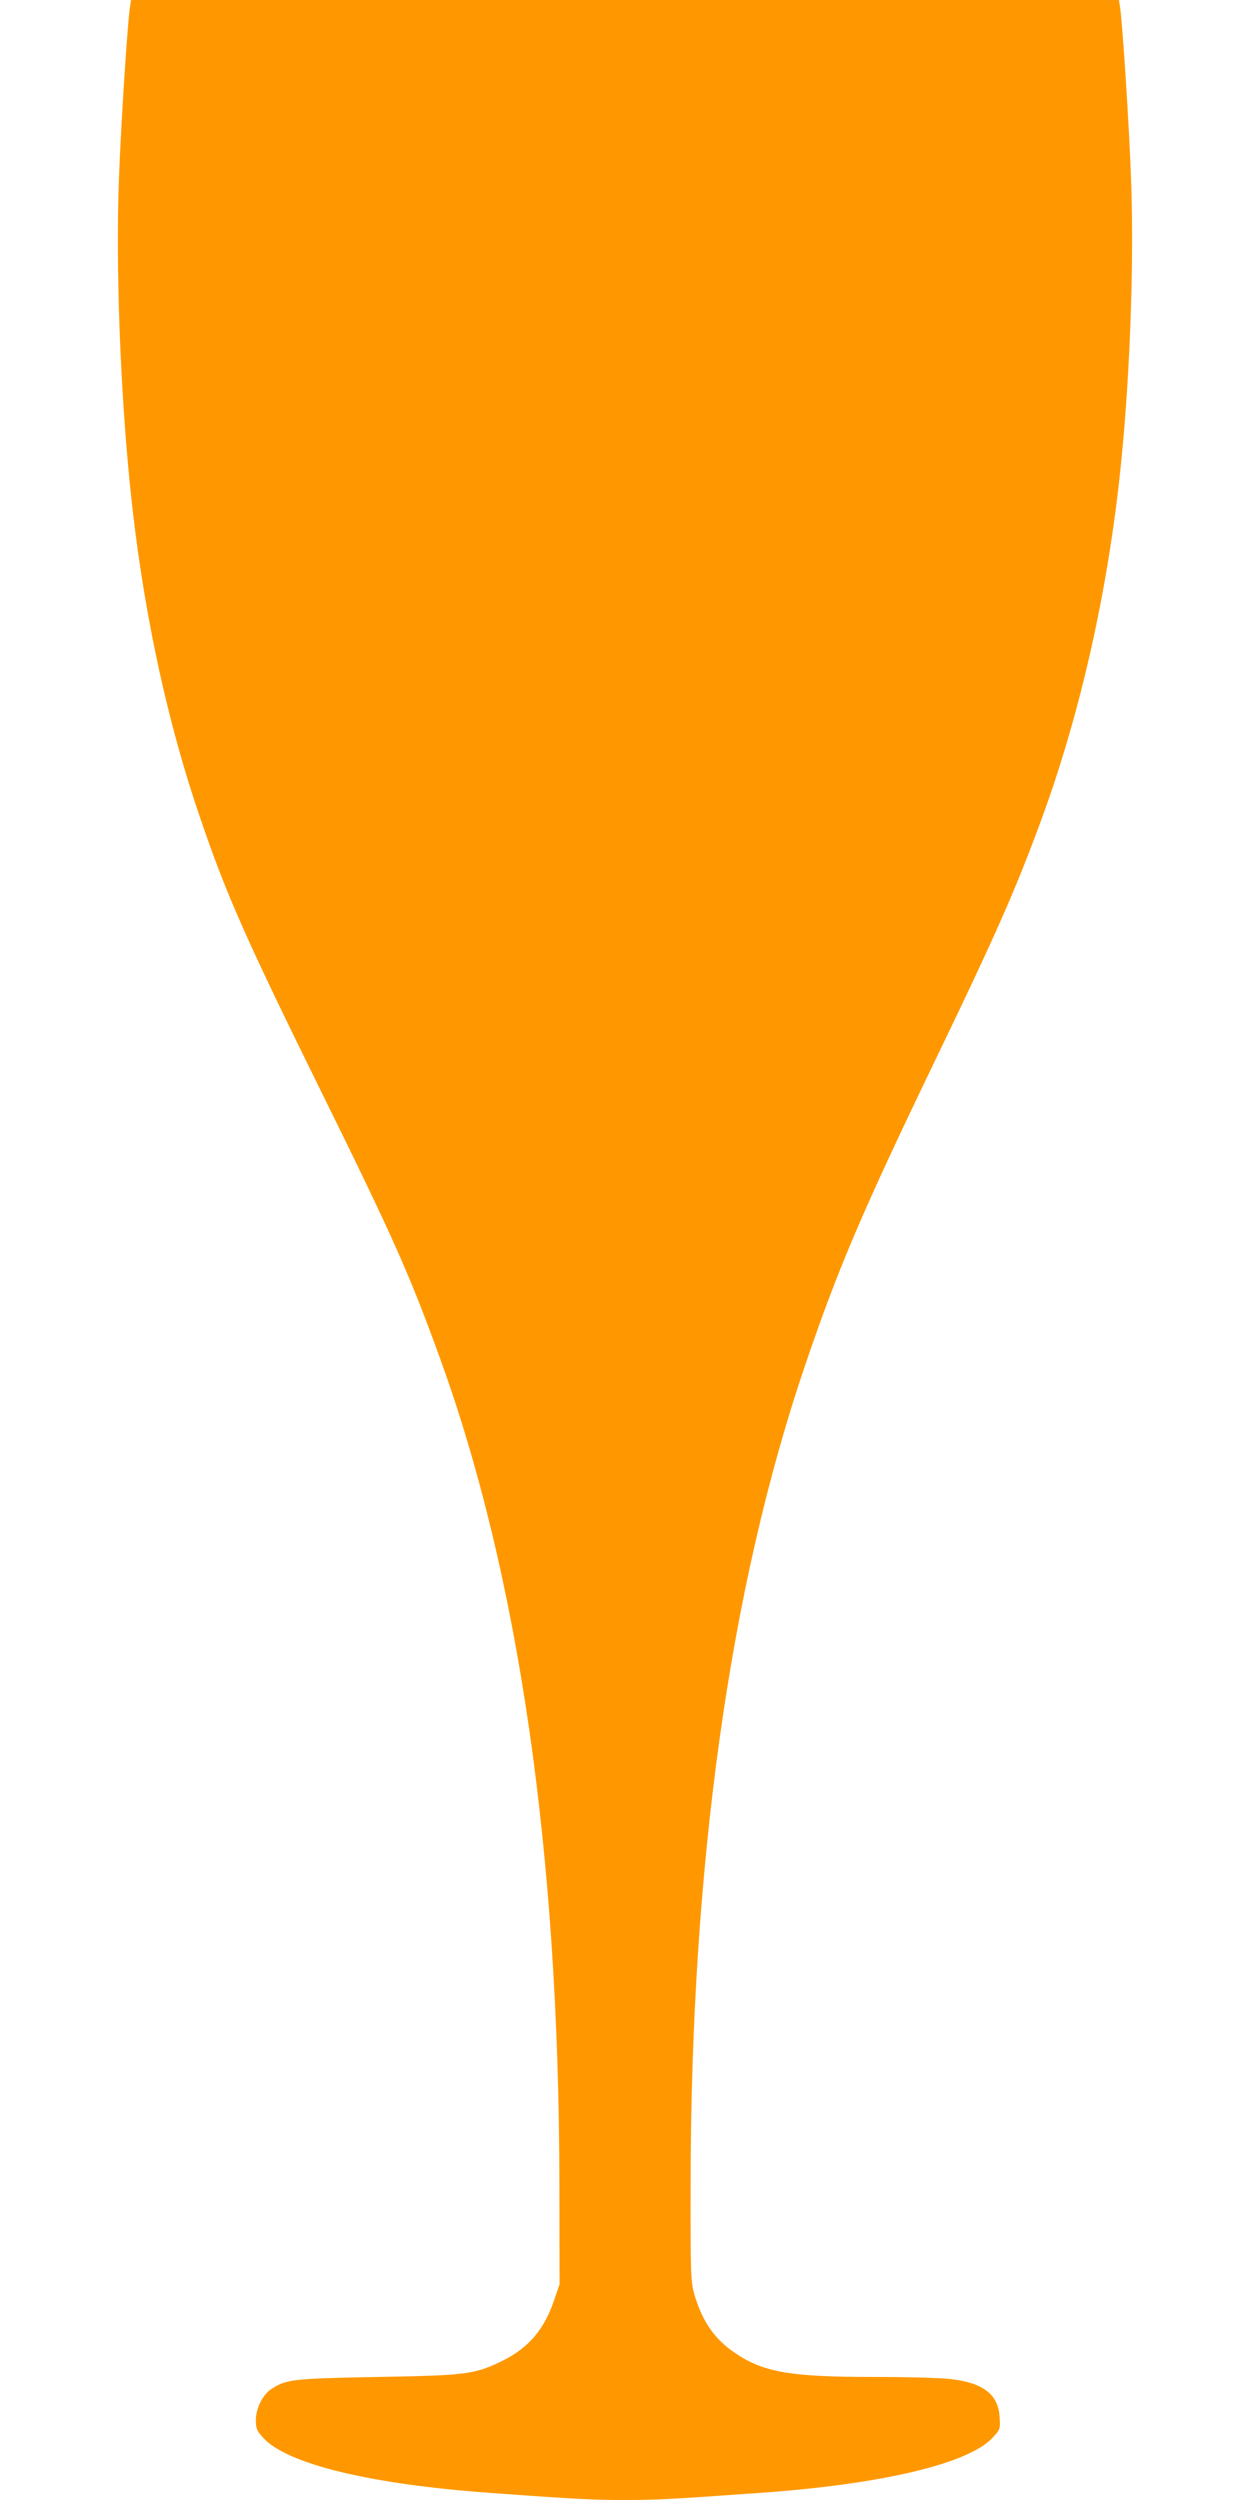
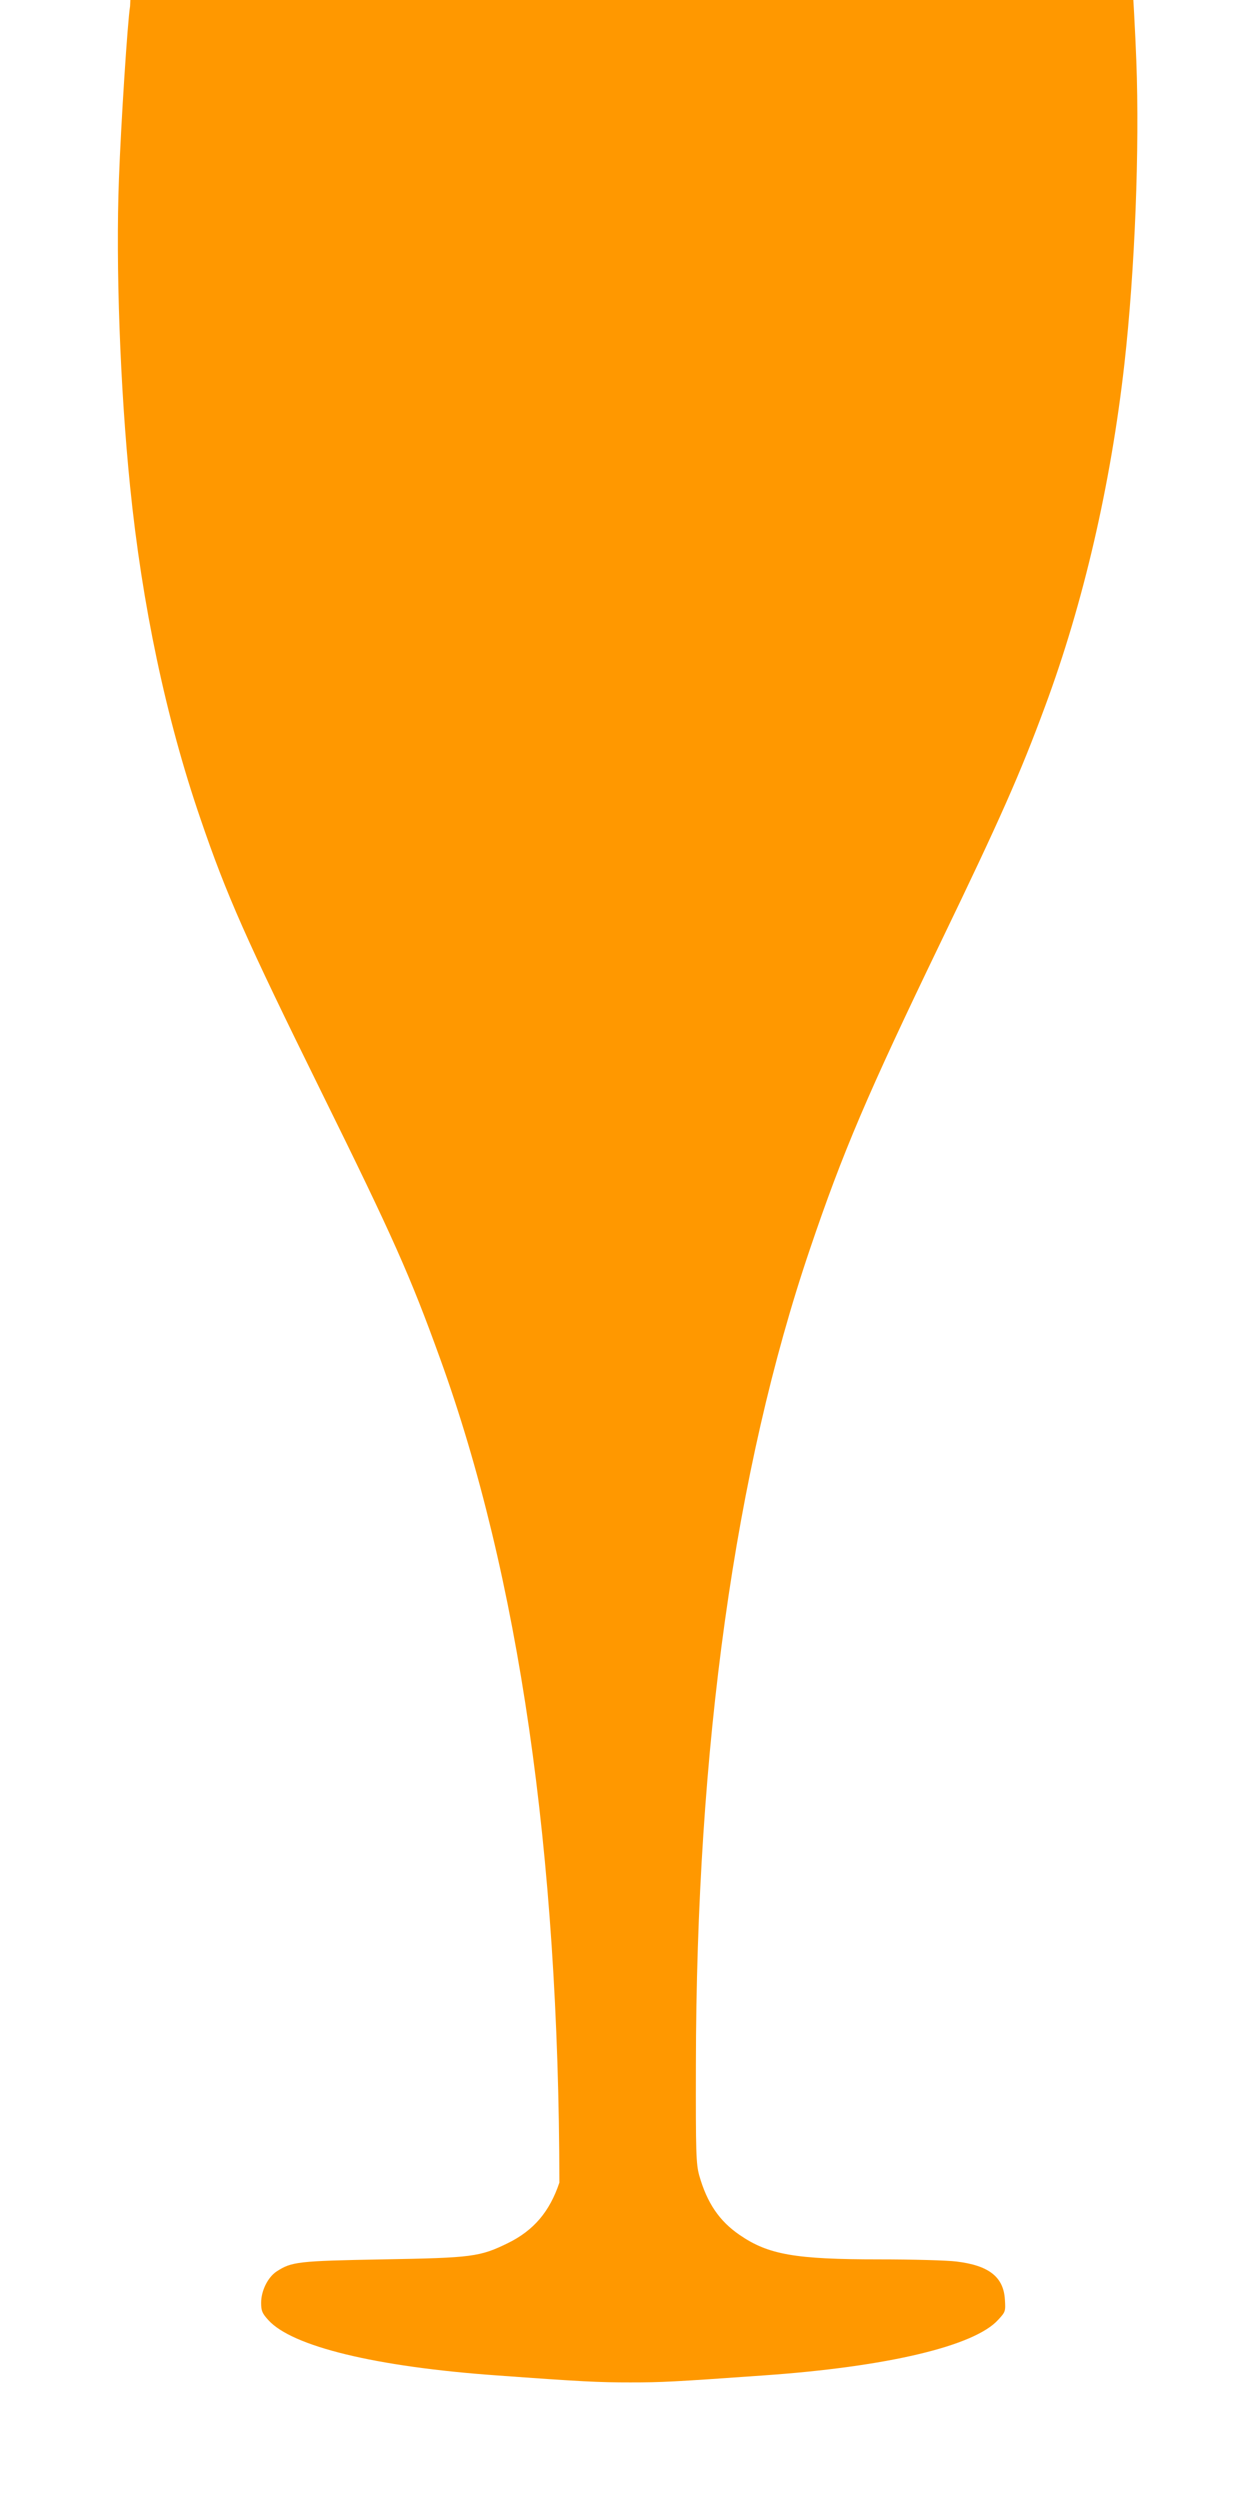
<svg xmlns="http://www.w3.org/2000/svg" version="1.0" width="640pt" height="1280pt" viewBox="0 0 640 1280" preserveAspectRatio="xMidYMid meet">
  <g transform="translate(0,1280) scale(0.1,-0.1)" fill="#ff9800" stroke="none">
-     <path d="M666 12768 c-13 -78 -47 -608 -57 -883 -17 -443 6 -1071 57 -1575 61 -605 184 -1189 360 -1701 134 -393 234 -618 619 -1399 370 -750 455 -942 608 -1365 403 -1112 609 -2534 611 -4220 l1 -520 -28 -82 c-50 -149 -131 -244 -262 -309 -145 -71 -183 -76 -640 -84 -438 -8 -469 -12 -546 -62 -45 -30 -79 -99 -79 -160 0 -41 5 -54 37 -89 122 -135 550 -239 1168 -283 437 -32 525 -36 685 -36 160 0 221 3 685 36 629 44 1078 150 1199 285 37 40 38 43 34 104 -7 115 -82 174 -248 194 -46 6 -224 11 -395 11 -431 0 -568 24 -715 125 -104 71 -167 164 -207 305 -16 59 -18 111 -17 565 2 1628 200 3045 583 4175 170 502 294 793 671 1575 304 630 407 863 534 1207 196 528 336 1134 406 1753 54 483 78 1101 61 1551 -10 274 -44 804 -57 882 l-5 32 -2529 0 -2529 0 -5 -32z" />
+     <path d="M666 12768 c-13 -78 -47 -608 -57 -883 -17 -443 6 -1071 57 -1575 61 -605 184 -1189 360 -1701 134 -393 234 -618 619 -1399 370 -750 455 -942 608 -1365 403 -1112 609 -2534 611 -4220 c-50 -149 -131 -244 -262 -309 -145 -71 -183 -76 -640 -84 -438 -8 -469 -12 -546 -62 -45 -30 -79 -99 -79 -160 0 -41 5 -54 37 -89 122 -135 550 -239 1168 -283 437 -32 525 -36 685 -36 160 0 221 3 685 36 629 44 1078 150 1199 285 37 40 38 43 34 104 -7 115 -82 174 -248 194 -46 6 -224 11 -395 11 -431 0 -568 24 -715 125 -104 71 -167 164 -207 305 -16 59 -18 111 -17 565 2 1628 200 3045 583 4175 170 502 294 793 671 1575 304 630 407 863 534 1207 196 528 336 1134 406 1753 54 483 78 1101 61 1551 -10 274 -44 804 -57 882 l-5 32 -2529 0 -2529 0 -5 -32z" />
  </g>
</svg>